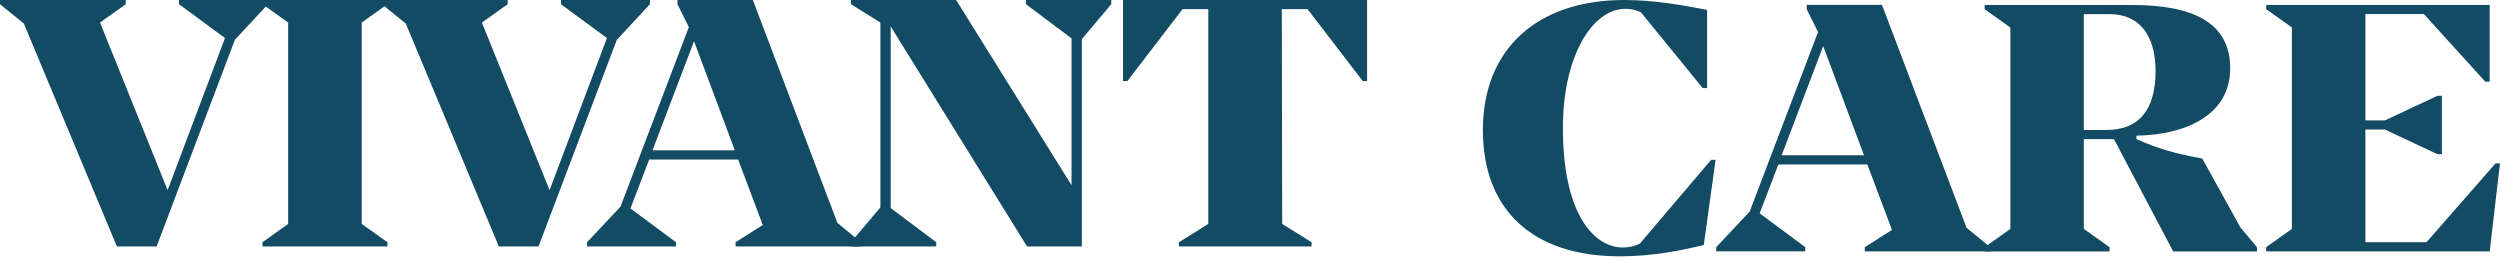
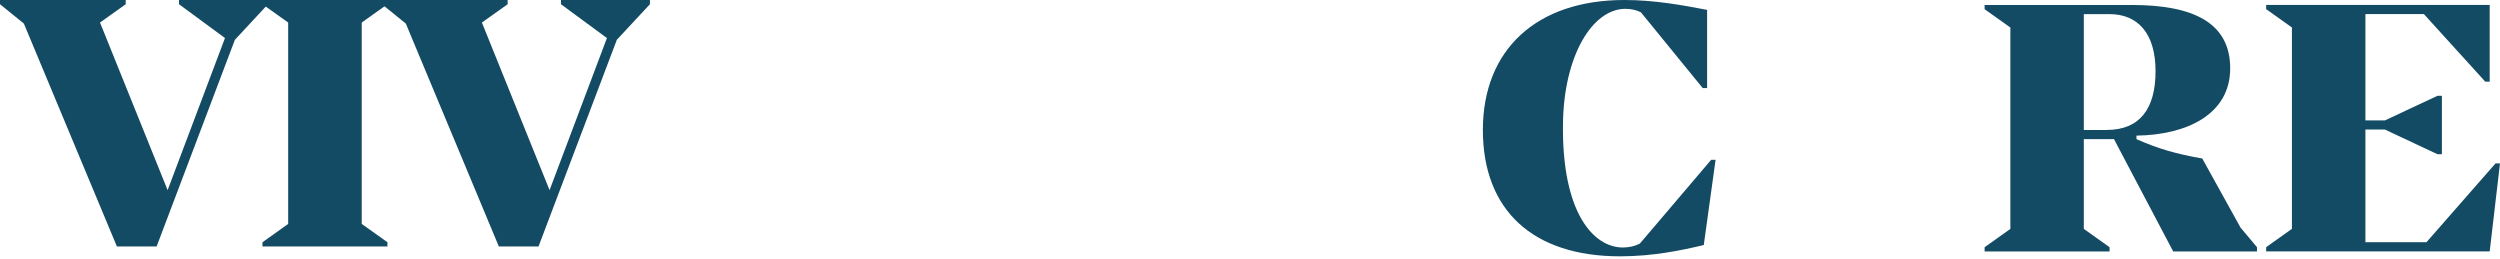
<svg xmlns="http://www.w3.org/2000/svg" width="270" height="28" viewBox="0 0 270 28" fill="none">
  <path d="M19.333 0V0.456L24.297 4.109L18.103 20.536L10.801 2.434L13.577 0.456V0H0V0.456L2.578 2.546L12.625 26.618H16.915L25.367 4.299L28.941 0.456V0H19.333Z" fill="#144B64" />
  <path d="M28.347 0V0.456L31.123 2.434V24.184L28.347 26.162V26.618H41.844V26.162L39.067 24.184V2.434L41.844 0.456V0H28.347Z" fill="#144B64" />
  <path d="M60.583 0V0.456L65.548 4.109L59.353 20.536L52.045 2.434L54.827 0.456V0H41.25V0.456L43.829 2.546L53.875 26.618H58.16L66.618 4.299L70.191 0.456V0H60.583Z" fill="#144B64" />
-   <path d="M74.953 4.447L79.361 16.237H70.47L74.958 4.447H74.953ZM73.166 0V0.456L74.396 2.926L67.014 22.319L63.403 26.162V26.618H73.011V26.162L68.089 22.514L70.111 17.226H79.719L82.378 24.297L79.441 26.162V26.618H92.98V26.162L90.439 24.071L81.308 0H73.171H73.166Z" fill="#144B64" />
-   <path d="M110.804 0V0.456L115.726 4.145V20.003L103.262 0H91.904V0.456L95.082 2.434V22.396L91.904 26.162V26.618H101.116V26.162L96.195 22.473V2.854L110.922 26.618H116.839V4.222L120.016 0.456V0H110.804Z" fill="#144B64" />
-   <path d="M121.285 0V8.746H121.761L127.715 0.989H130.496V24.184L127.319 26.162V26.618H141.65V26.162L138.478 24.184L138.435 0.989H141.217L147.171 8.746H147.647V0H121.285Z" fill="#144B64" />
  <path d="M183.891 9.51L177.22 1.332C176.781 1.107 176.225 0.953 175.551 0.953C171.977 0.953 168.88 6.01 168.8 13.424C168.682 23.047 172.132 26.73 175.273 26.73C175.947 26.73 176.583 26.577 177.102 26.31L184.805 17.262H185.282L184.008 26.464C181.628 27.033 178.53 27.683 174.957 27.683C165.547 27.683 160.15 22.703 160.15 14.034C160.15 5.365 165.943 0 175.433 0C178.611 0 181.585 0.533 184.367 1.066V9.51H183.891Z" fill="#144B64" />
-   <path d="M212.393 24.604L214.934 26.695V27.151H201.394V26.695L204.331 24.83L201.672 17.759H192.065L190.043 23.041L194.964 26.689V27.145H185.356V26.689L188.967 22.847L196.35 3.453L195.119 0.984V0.528H203.256L212.388 24.599L212.393 24.604ZM192.423 16.77H201.314L196.906 4.98L192.418 16.77H192.423Z" fill="#144B64" />
  <path d="M241.968 24.568L243.755 26.699V27.155H234.704L228.311 15.027H225.053V24.721L227.835 26.699V27.155H214.338V26.699L217.12 24.721V2.971L214.338 0.994V0.538H230.258C236.849 0.538 240.861 2.438 240.861 7.383C240.861 12.327 236.218 14.571 230.74 14.648V15.027C233.04 16.052 235.025 16.626 237.844 17.118L241.974 24.573L241.968 24.568ZM227.519 14.034C231.093 14.034 232.799 11.753 232.799 7.685C232.799 3.617 230.895 1.526 227.835 1.526H225.053V14.039H227.514L227.519 14.034Z" fill="#144B64" />
  <path d="M269.519 17.645H270L268.887 27.15H244.745V26.694L247.527 24.716V2.966L244.745 0.988V0.532H268.887V8.822H268.411L261.778 1.521H255.465V13.003H257.573L263.249 10.344H263.725V16.657H263.249L257.573 13.992H255.465V26.161H262.056L269.519 17.645Z" fill="#144B64" />
</svg>